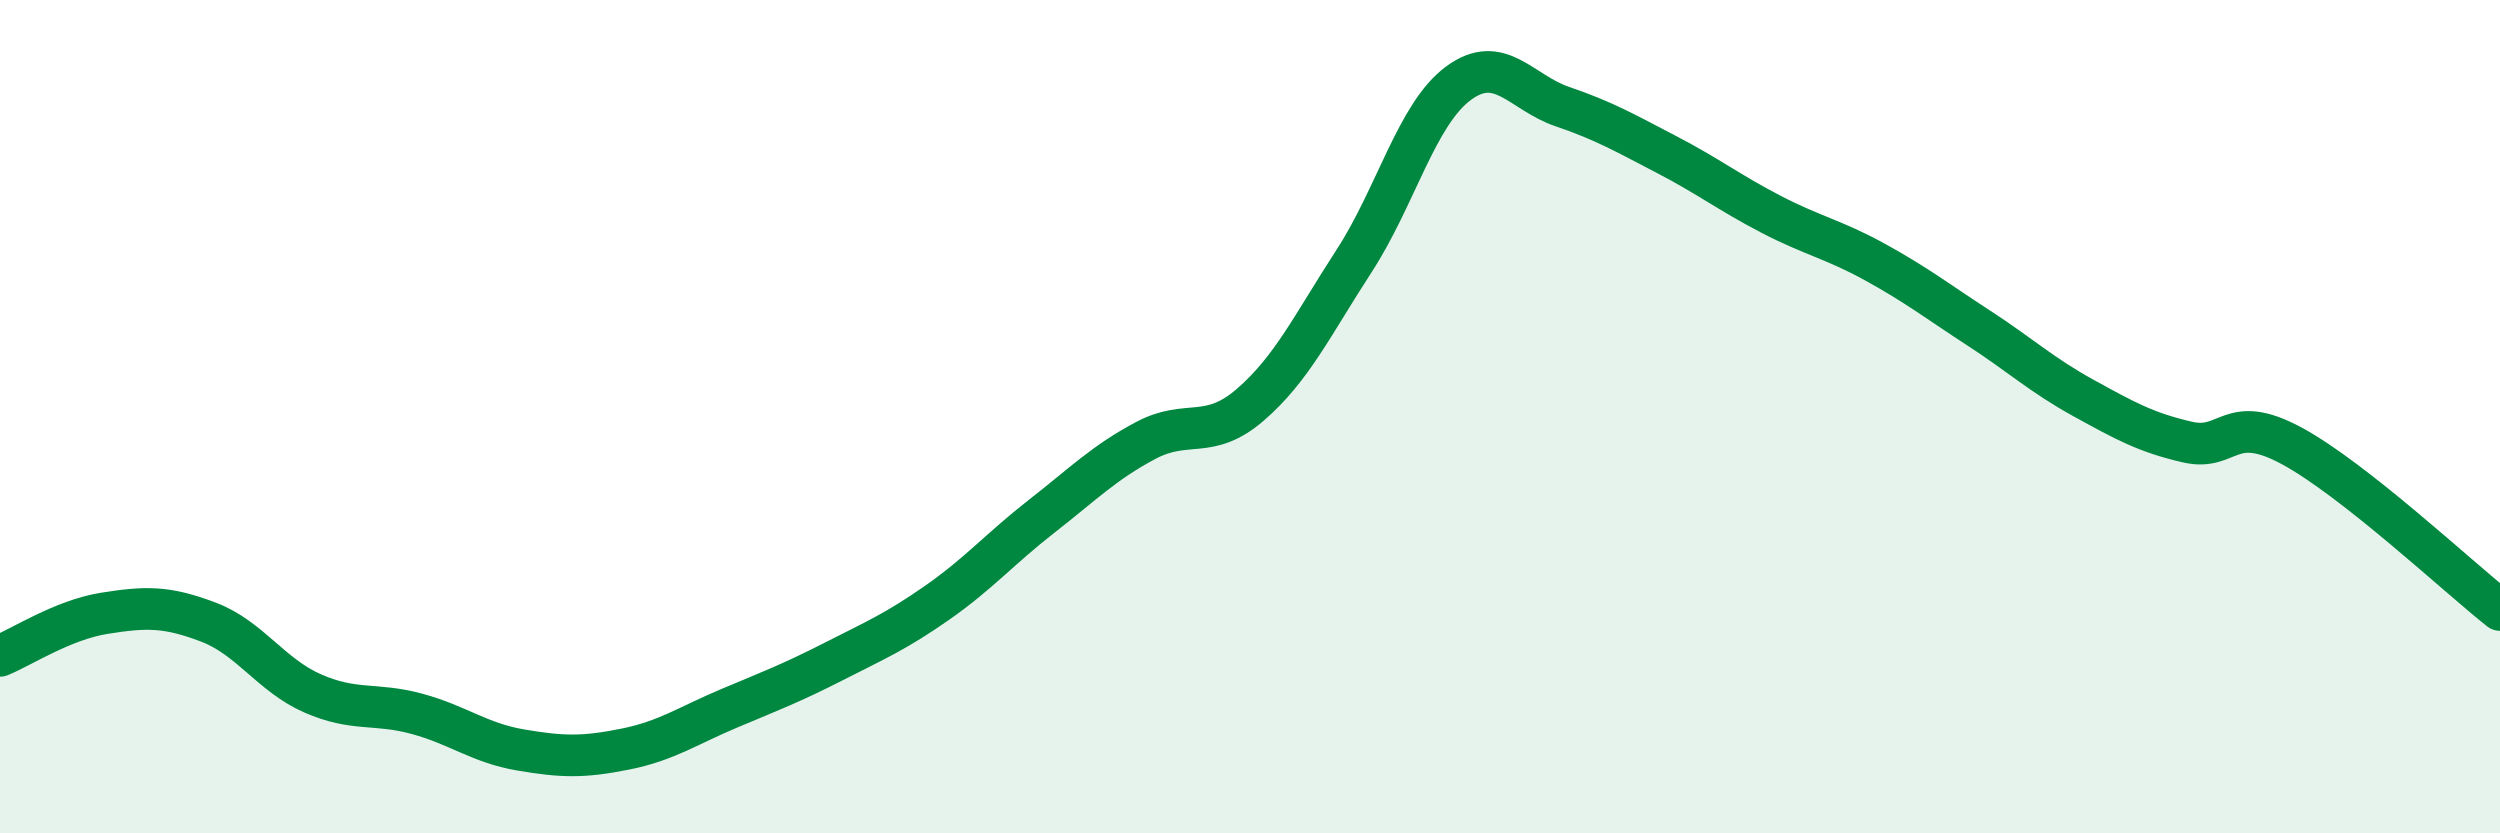
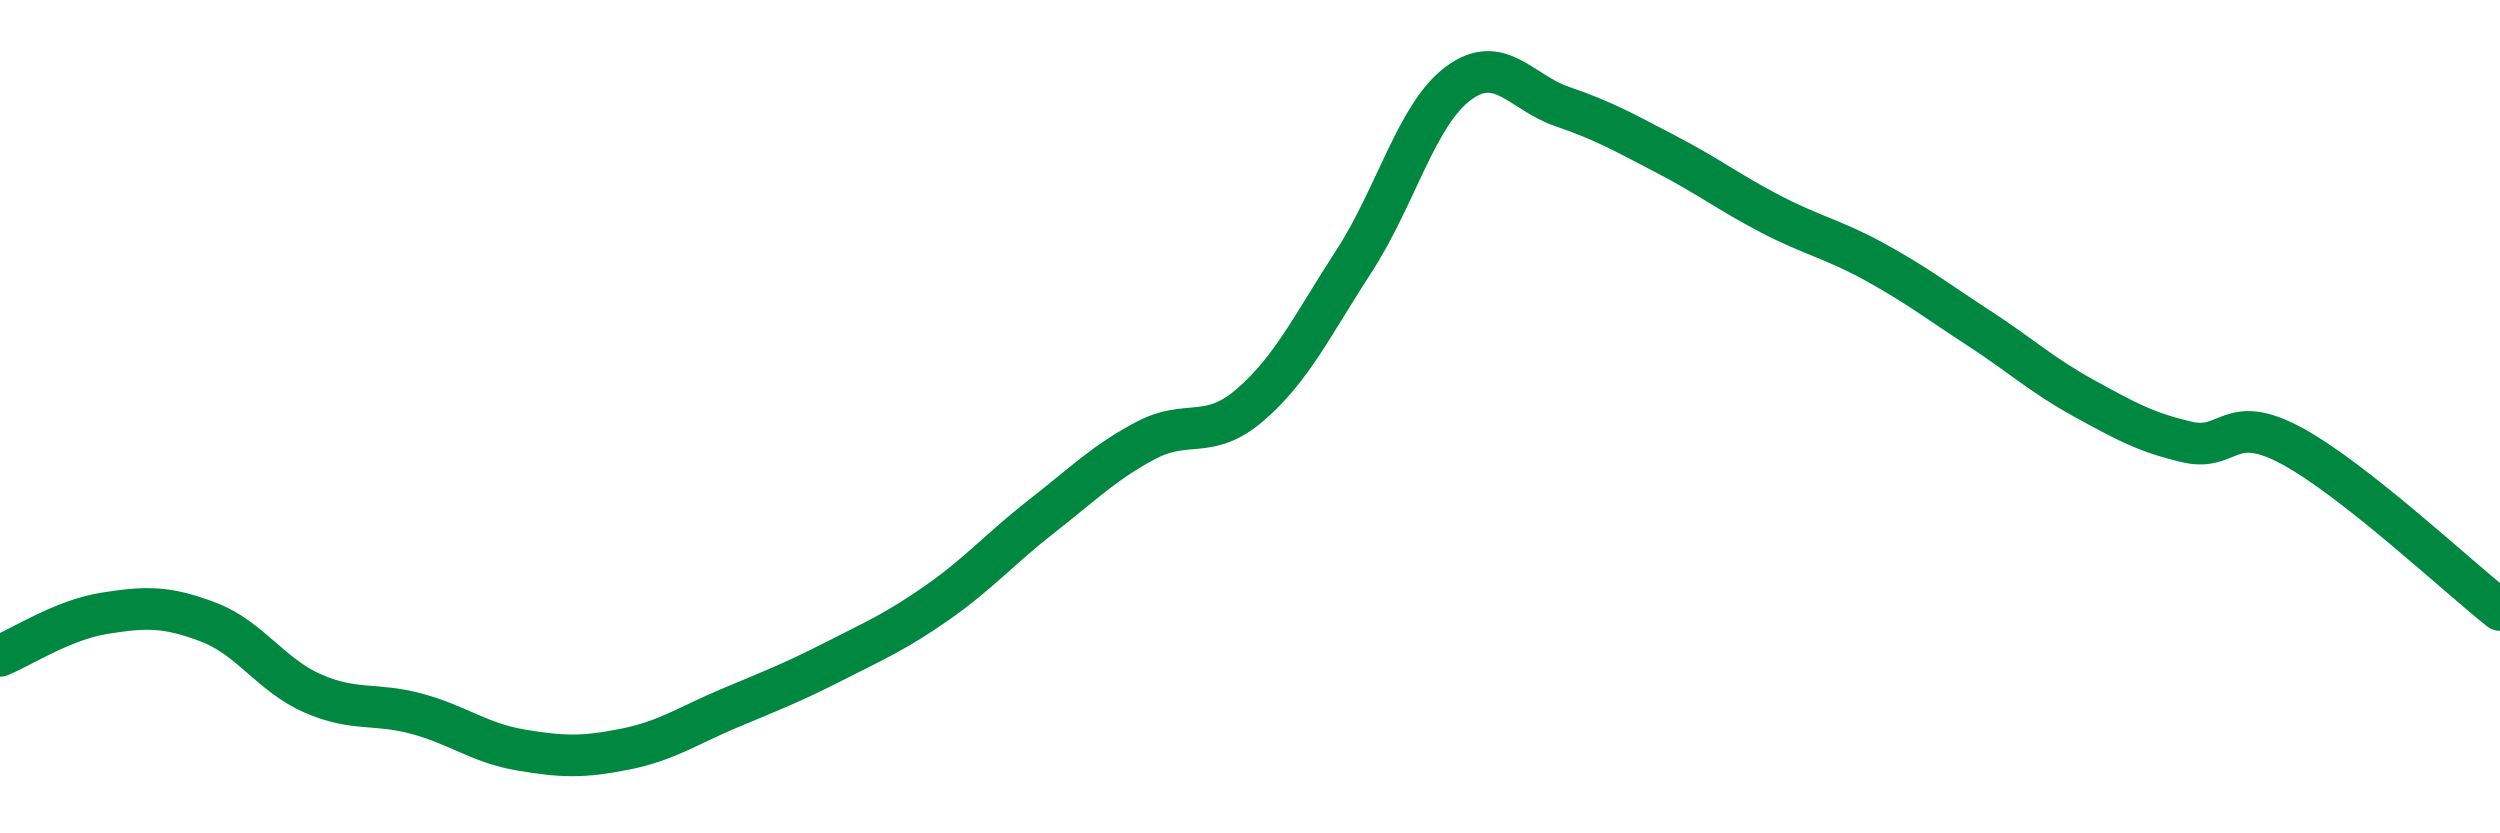
<svg xmlns="http://www.w3.org/2000/svg" width="60" height="20" viewBox="0 0 60 20">
-   <path d="M 0,15.74 C 0.5,15.54 1.5,14.88 2.5,14.72 C 3.5,14.56 4,14.55 5,14.93 C 6,15.31 6.5,16.2 7.5,16.64 C 8.5,17.08 9,16.86 10,17.13 C 11,17.4 11.5,17.83 12.5,18 C 13.5,18.17 14,18.18 15,17.98 C 16,17.78 16.5,17.42 17.5,17 C 18.5,16.58 19,16.39 20,15.88 C 21,15.37 21.5,15.16 22.5,14.46 C 23.5,13.76 24,13.17 25,12.39 C 26,11.61 26.5,11.1 27.5,10.57 C 28.5,10.04 29,10.58 30,9.72 C 31,8.86 31.5,7.8 32.5,6.26 C 33.5,4.72 34,2.74 35,2 C 36,1.26 36.5,2.22 37.5,2.56 C 38.5,2.9 39,3.19 40,3.71 C 41,4.23 41.5,4.62 42.5,5.14 C 43.5,5.66 44,5.74 45,6.29 C 46,6.84 46.5,7.23 47.5,7.88 C 48.5,8.53 49,9 50,9.55 C 51,10.1 51.5,10.38 52.5,10.61 C 53.5,10.84 53.5,9.89 55,10.7 C 56.5,11.51 59,13.85 60,14.64L60 20L0 20Z" fill="#008740" opacity="0.1" stroke-linecap="round" stroke-linejoin="round" />
  <path d="M 0,15.74 C 0.5,15.54 1.5,14.88 2.5,14.72 C 3.5,14.56 4,14.55 5,14.93 C 6,15.31 6.5,16.2 7.5,16.64 C 8.5,17.08 9,16.86 10,17.13 C 11,17.4 11.5,17.83 12.5,18 C 13.5,18.17 14,18.18 15,17.98 C 16,17.78 16.5,17.42 17.5,17 C 18.5,16.58 19,16.39 20,15.88 C 21,15.37 21.5,15.16 22.5,14.46 C 23.5,13.76 24,13.17 25,12.39 C 26,11.61 26.5,11.1 27.5,10.57 C 28.5,10.04 29,10.58 30,9.72 C 31,8.86 31.5,7.8 32.5,6.26 C 33.5,4.72 34,2.74 35,2 C 36,1.26 36.5,2.22 37.5,2.56 C 38.5,2.9 39,3.19 40,3.71 C 41,4.23 41.5,4.62 42.5,5.14 C 43.5,5.66 44,5.74 45,6.29 C 46,6.84 46.5,7.23 47.5,7.88 C 48.5,8.53 49,9 50,9.55 C 51,10.1 51.5,10.38 52.5,10.61 C 53.5,10.84 53.5,9.89 55,10.7 C 56.5,11.51 59,13.85 60,14.64" stroke="#008740" stroke-width="1" fill="none" stroke-linecap="round" stroke-linejoin="round" />
</svg>